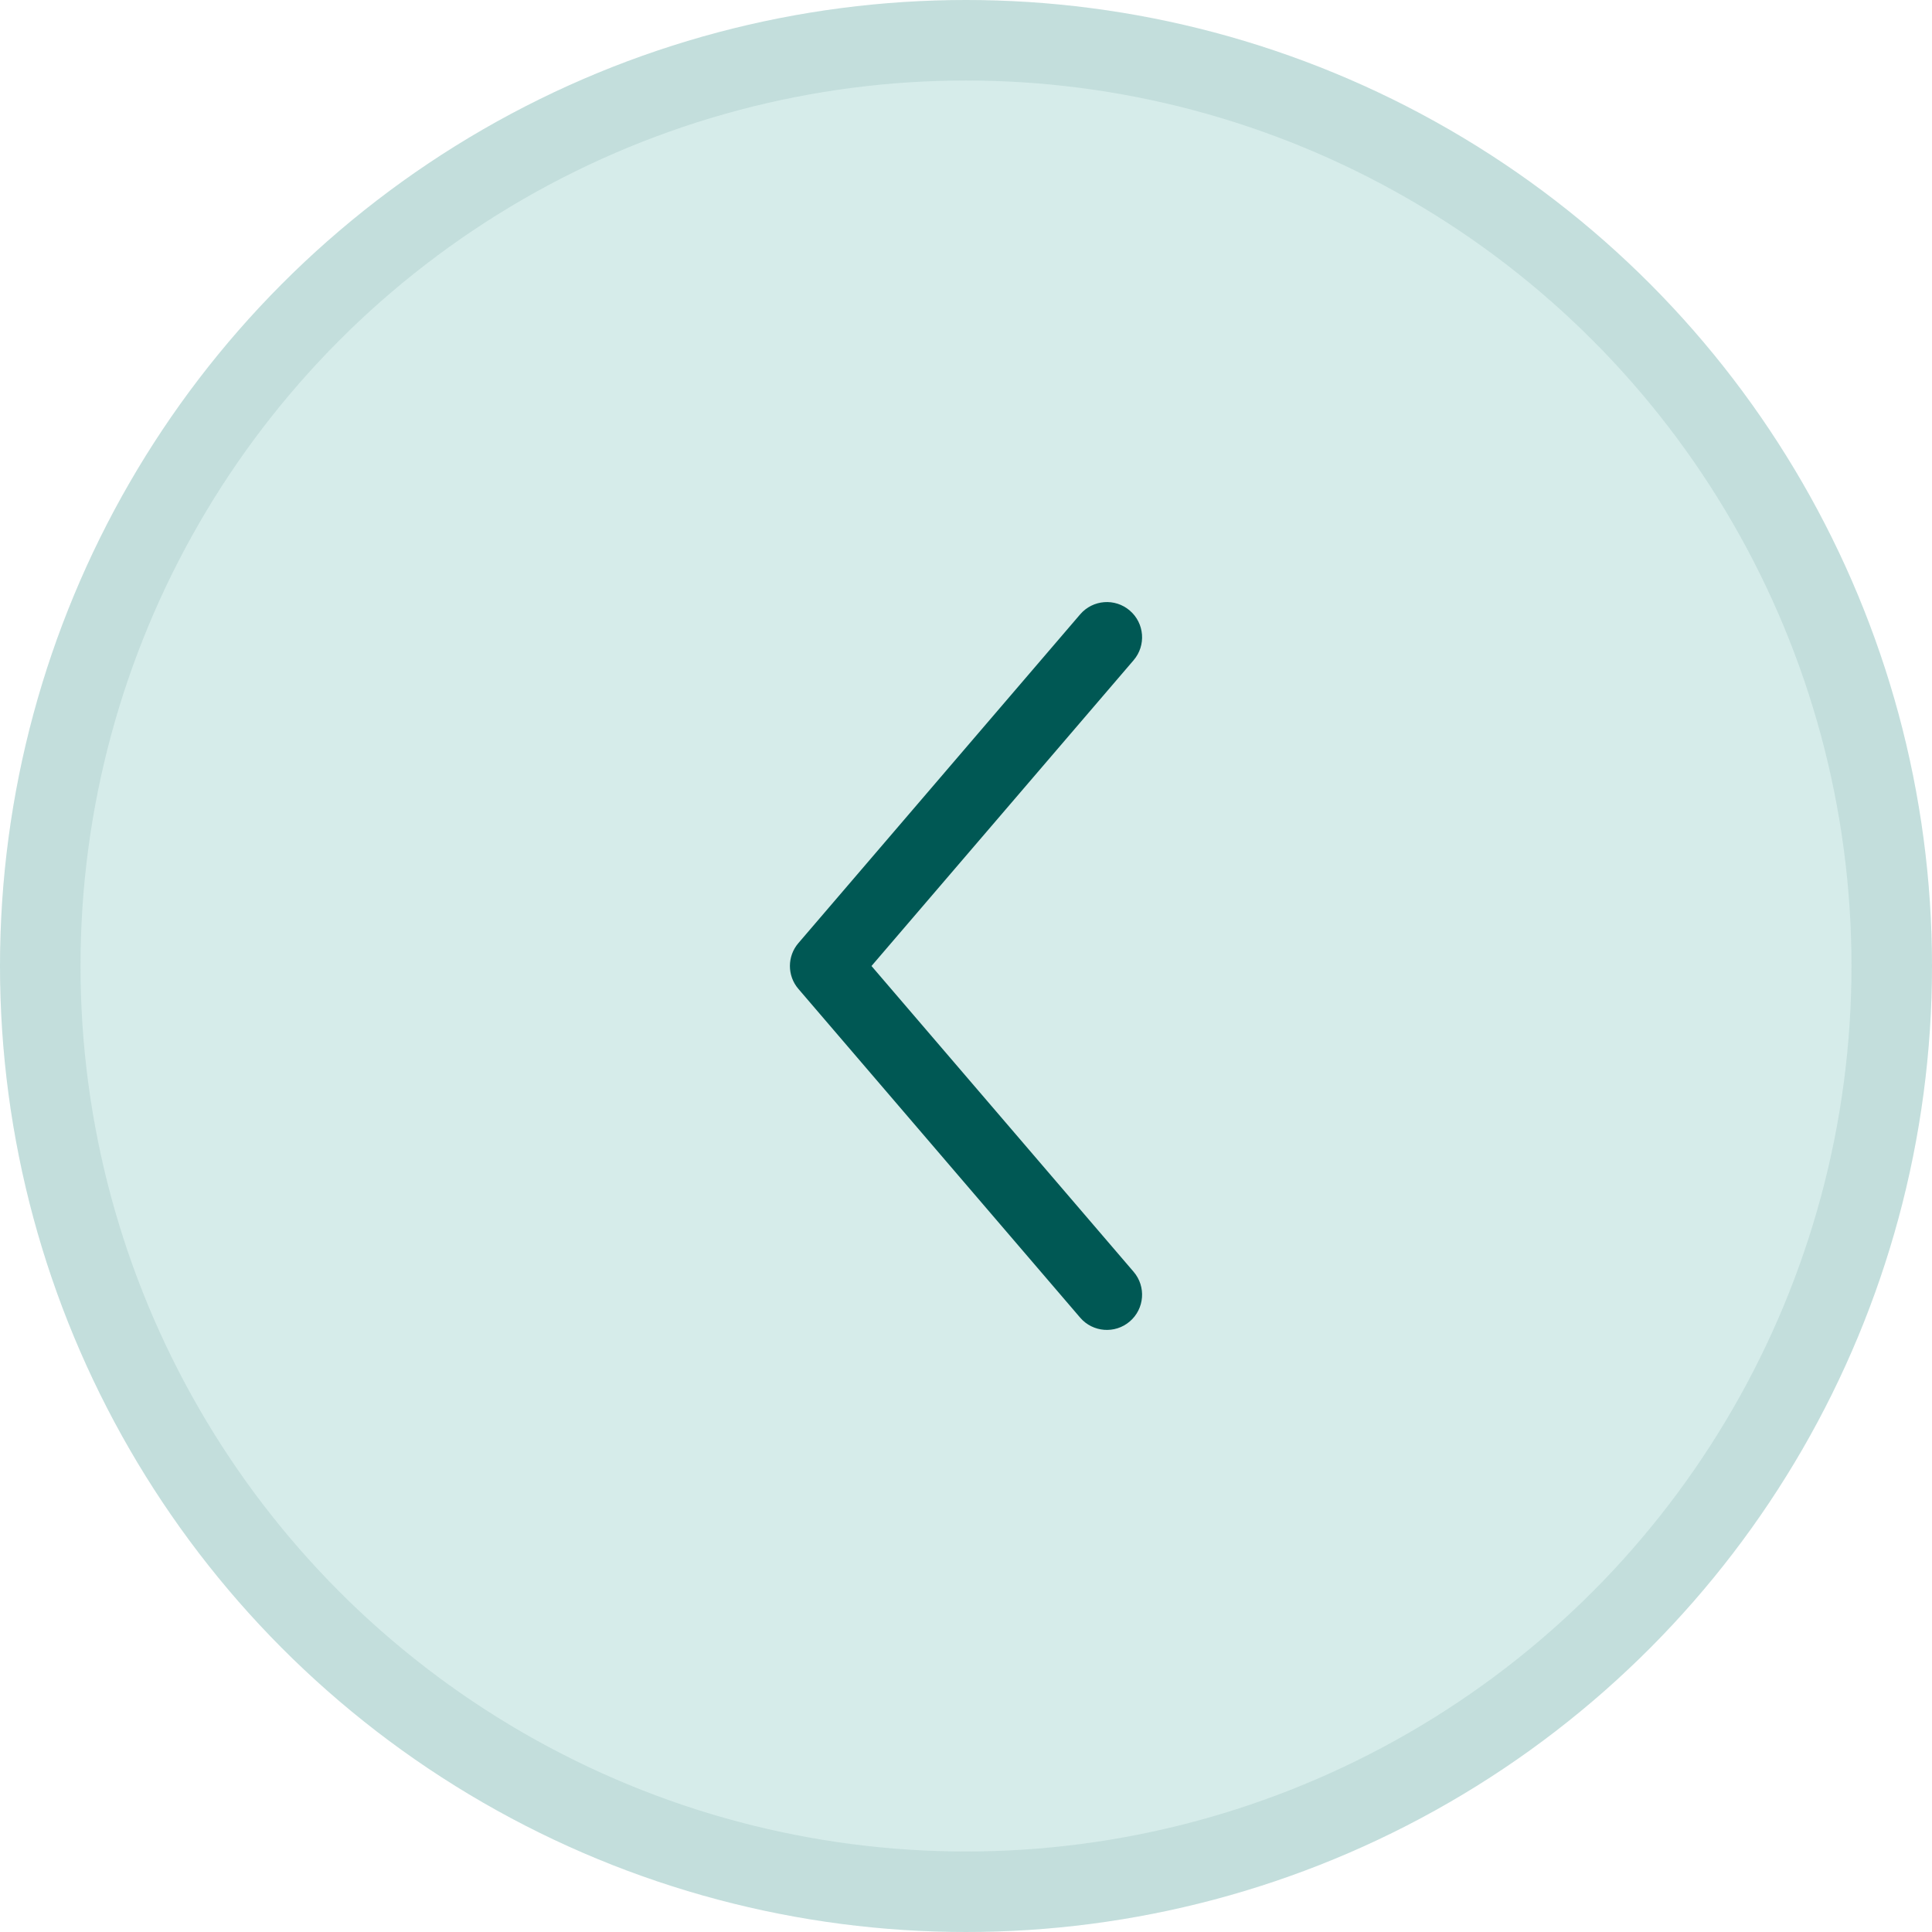
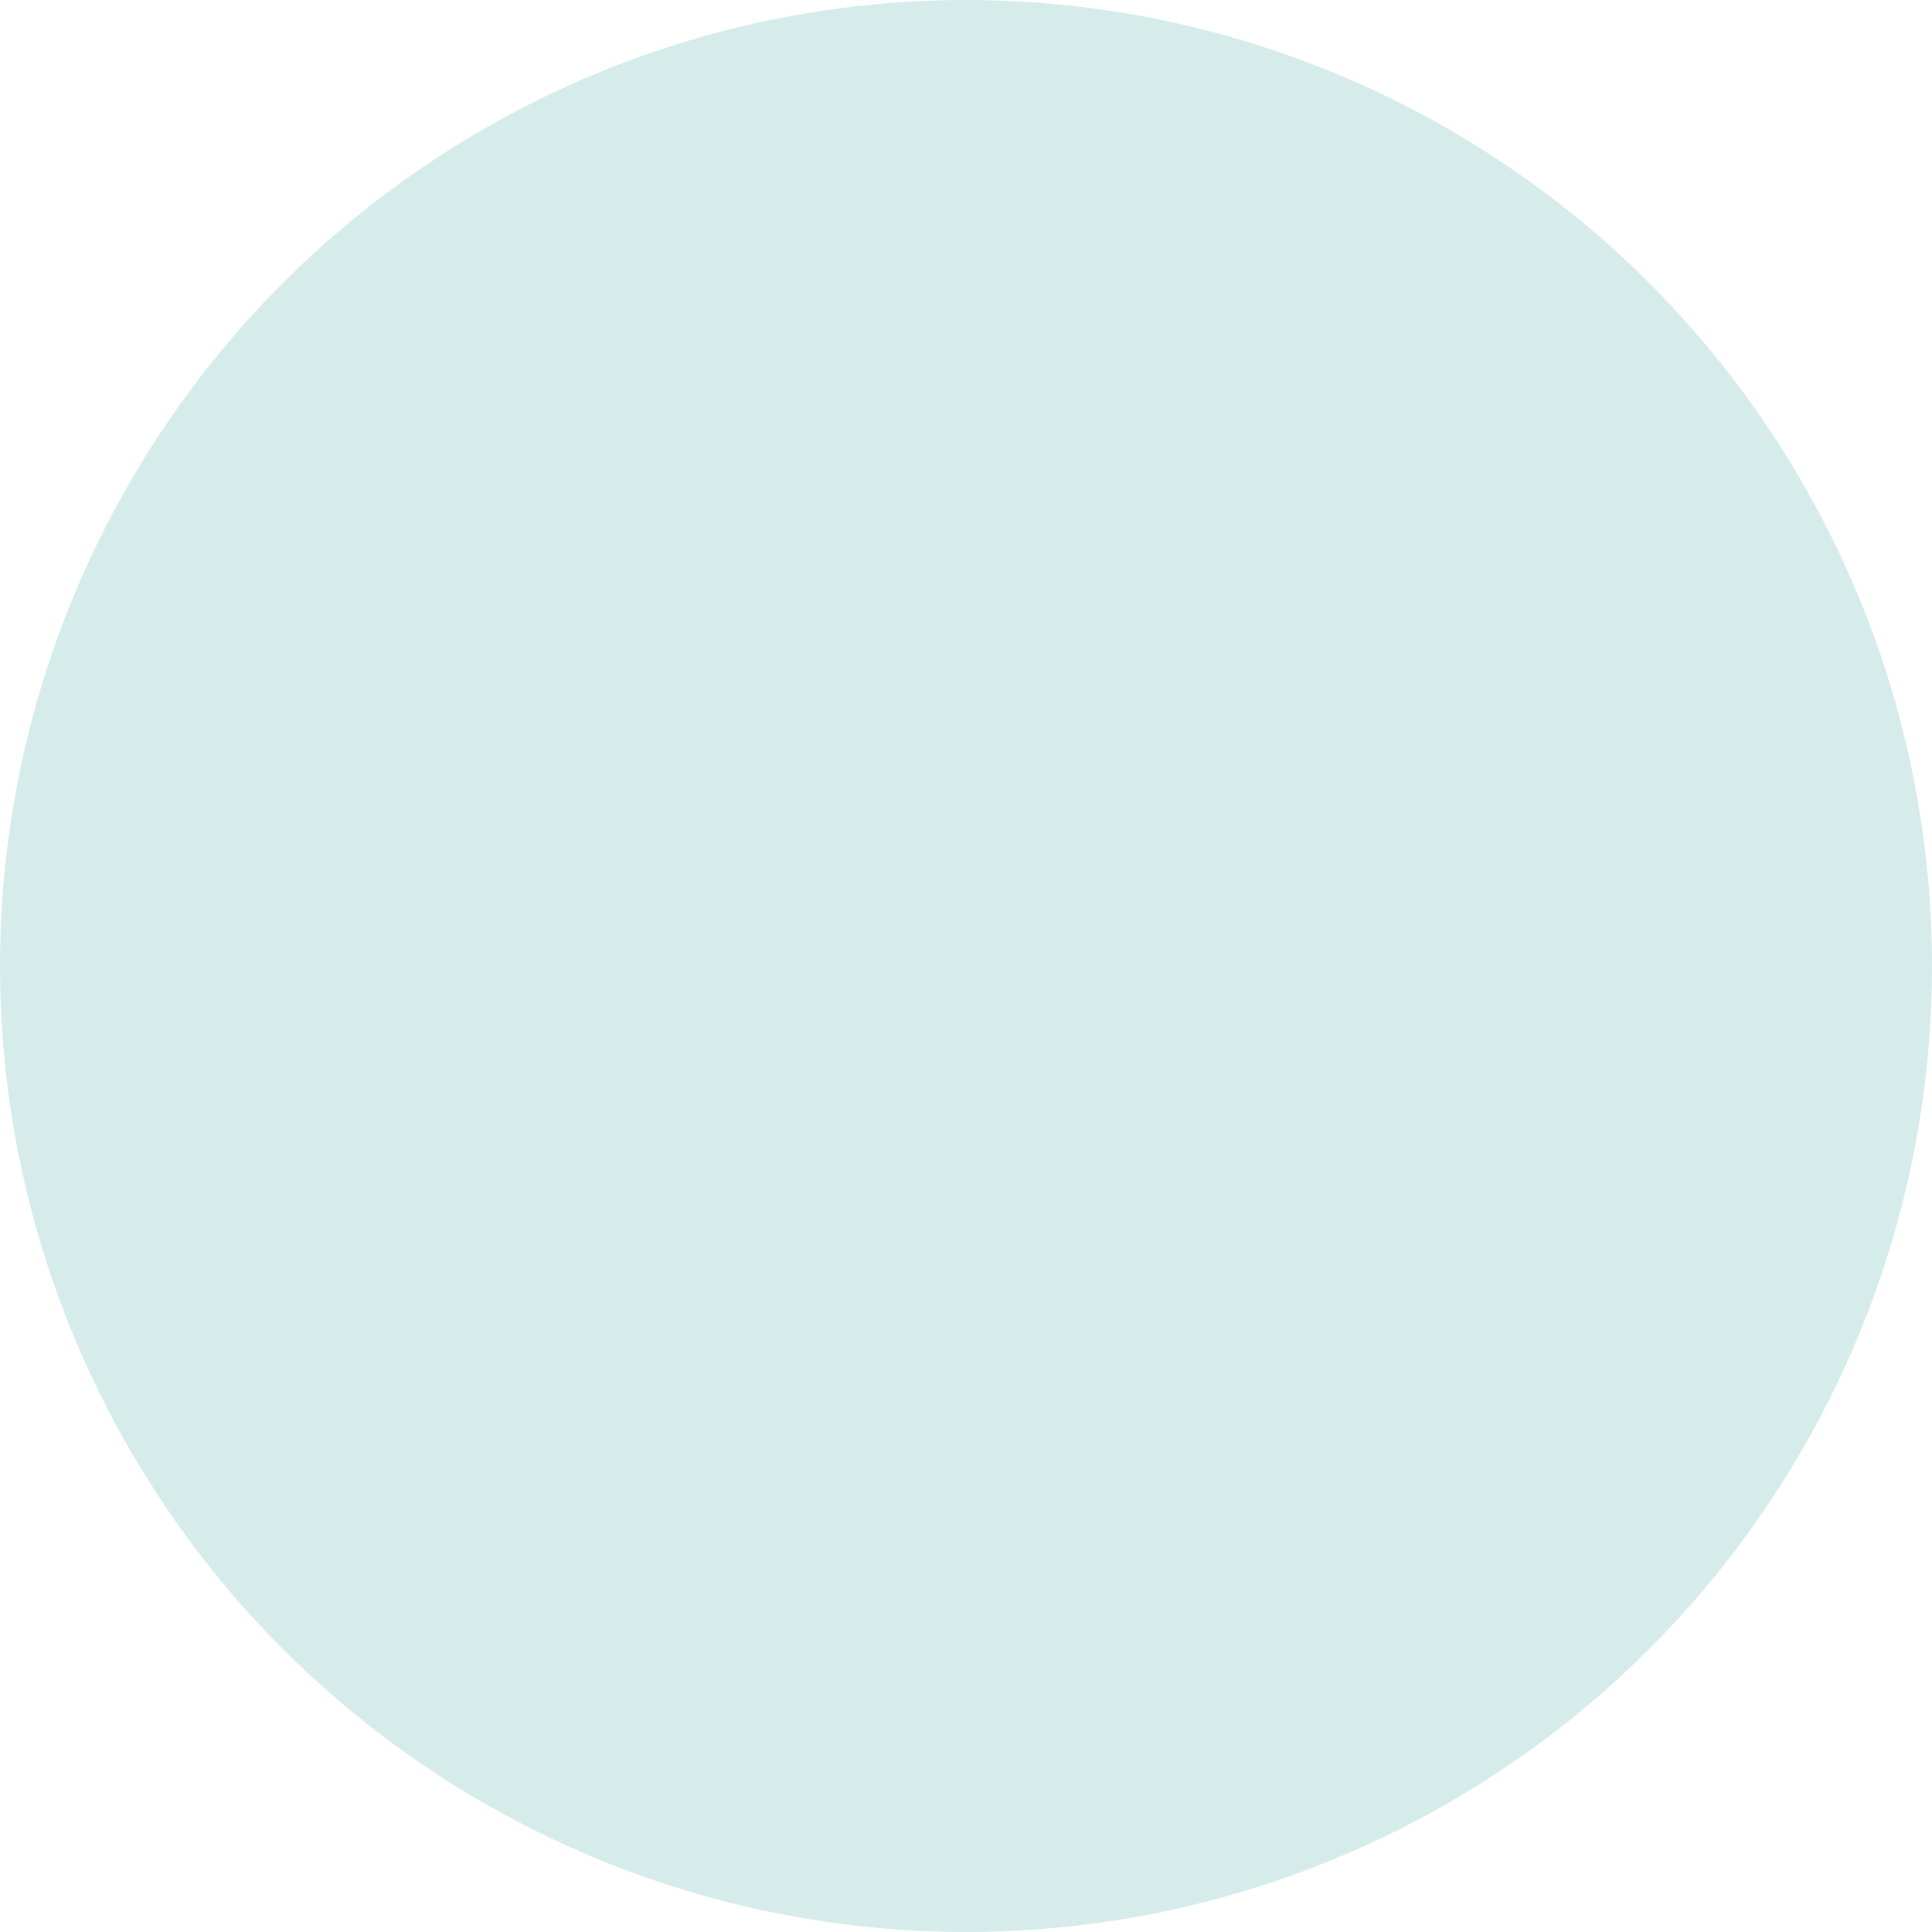
<svg xmlns="http://www.w3.org/2000/svg" width="48" height="48" viewBox="0 0 48 48" fill="none">
  <circle cx="24" cy="24" r="24" transform="matrix(-1 0 0 1 48 0)" fill="#D6ECEA" />
-   <circle cx="24" cy="24" r="23" transform="matrix(-1 0 0 1 48 0)" stroke="#005854" stroke-opacity="0.09" stroke-width="2" />
-   <rect width="28" height="28" transform="matrix(-1 0 0 1 38 10)" fill="#D6ECEA" />
-   <path fill-rule="evenodd" clip-rule="evenodd" d="M28.069 15.169C27.703 14.854 27.15 14.897 26.836 15.264L19.836 23.431C19.555 23.758 19.555 24.242 19.836 24.569L26.836 32.736C27.15 33.103 27.703 33.145 28.069 32.831C28.436 32.517 28.479 31.964 28.164 31.597L21.652 24L28.164 16.403C28.479 16.036 28.436 15.483 28.069 15.169Z" fill="#005854" />
</svg>